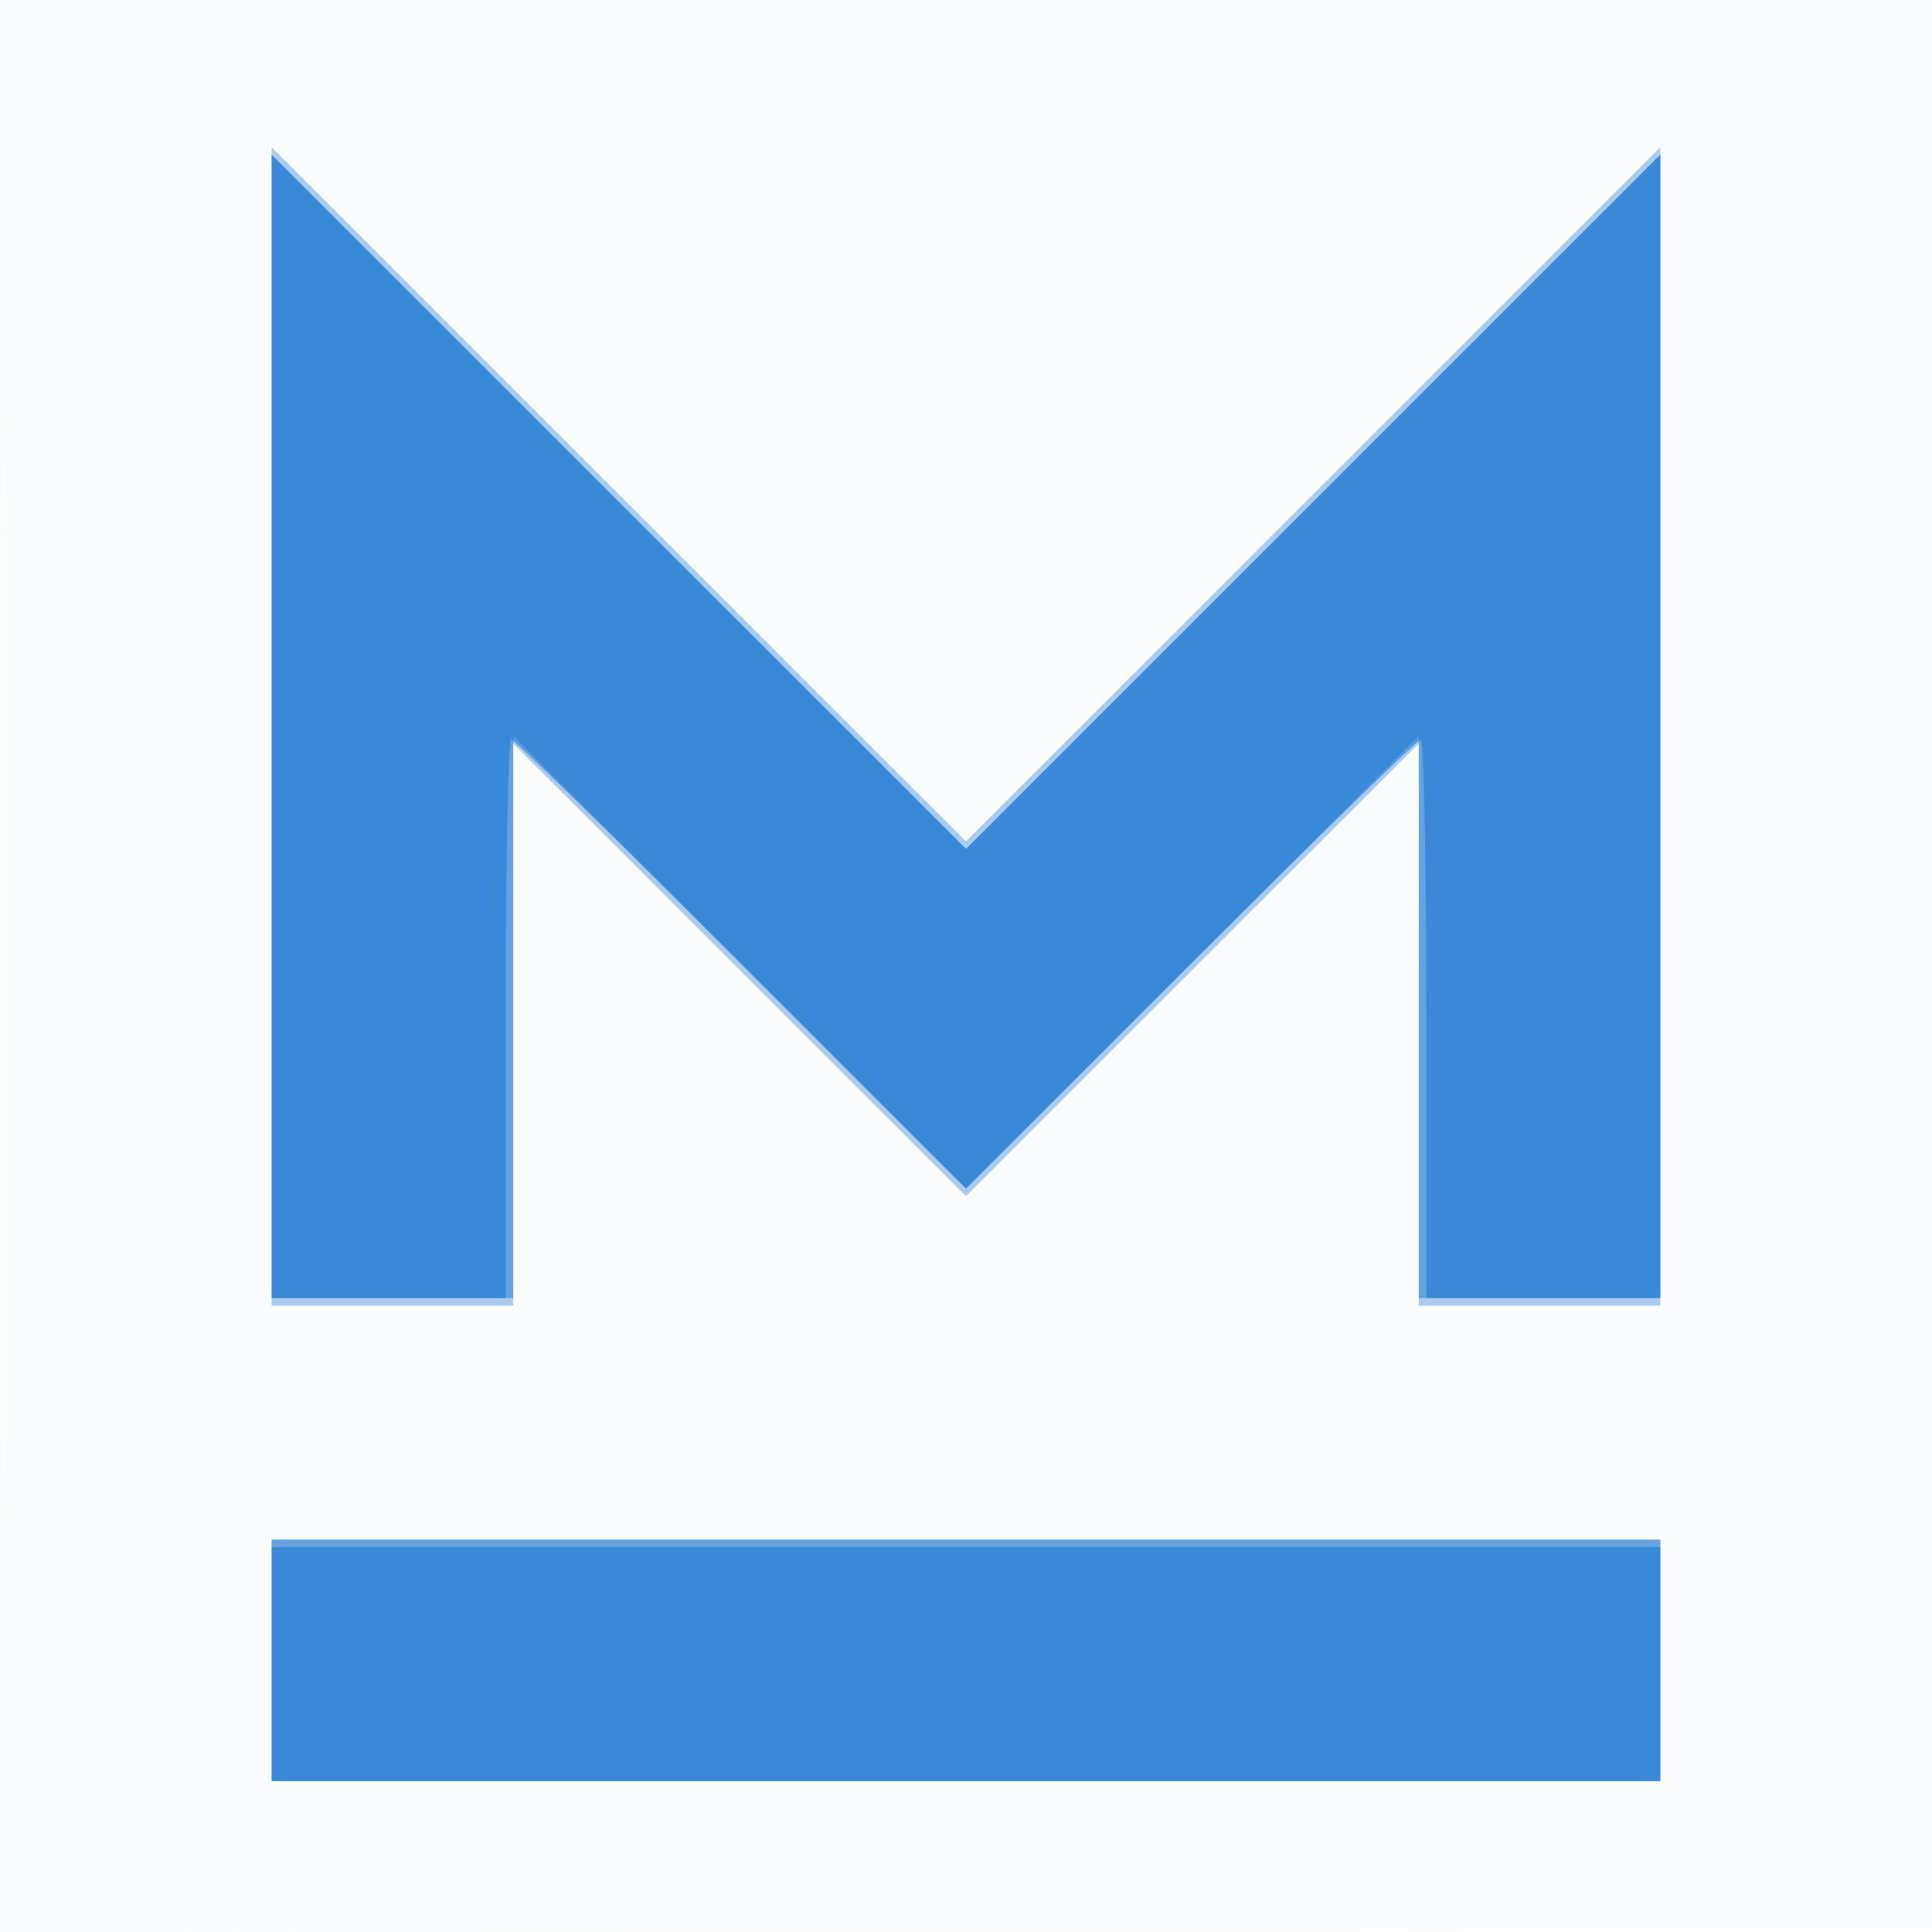
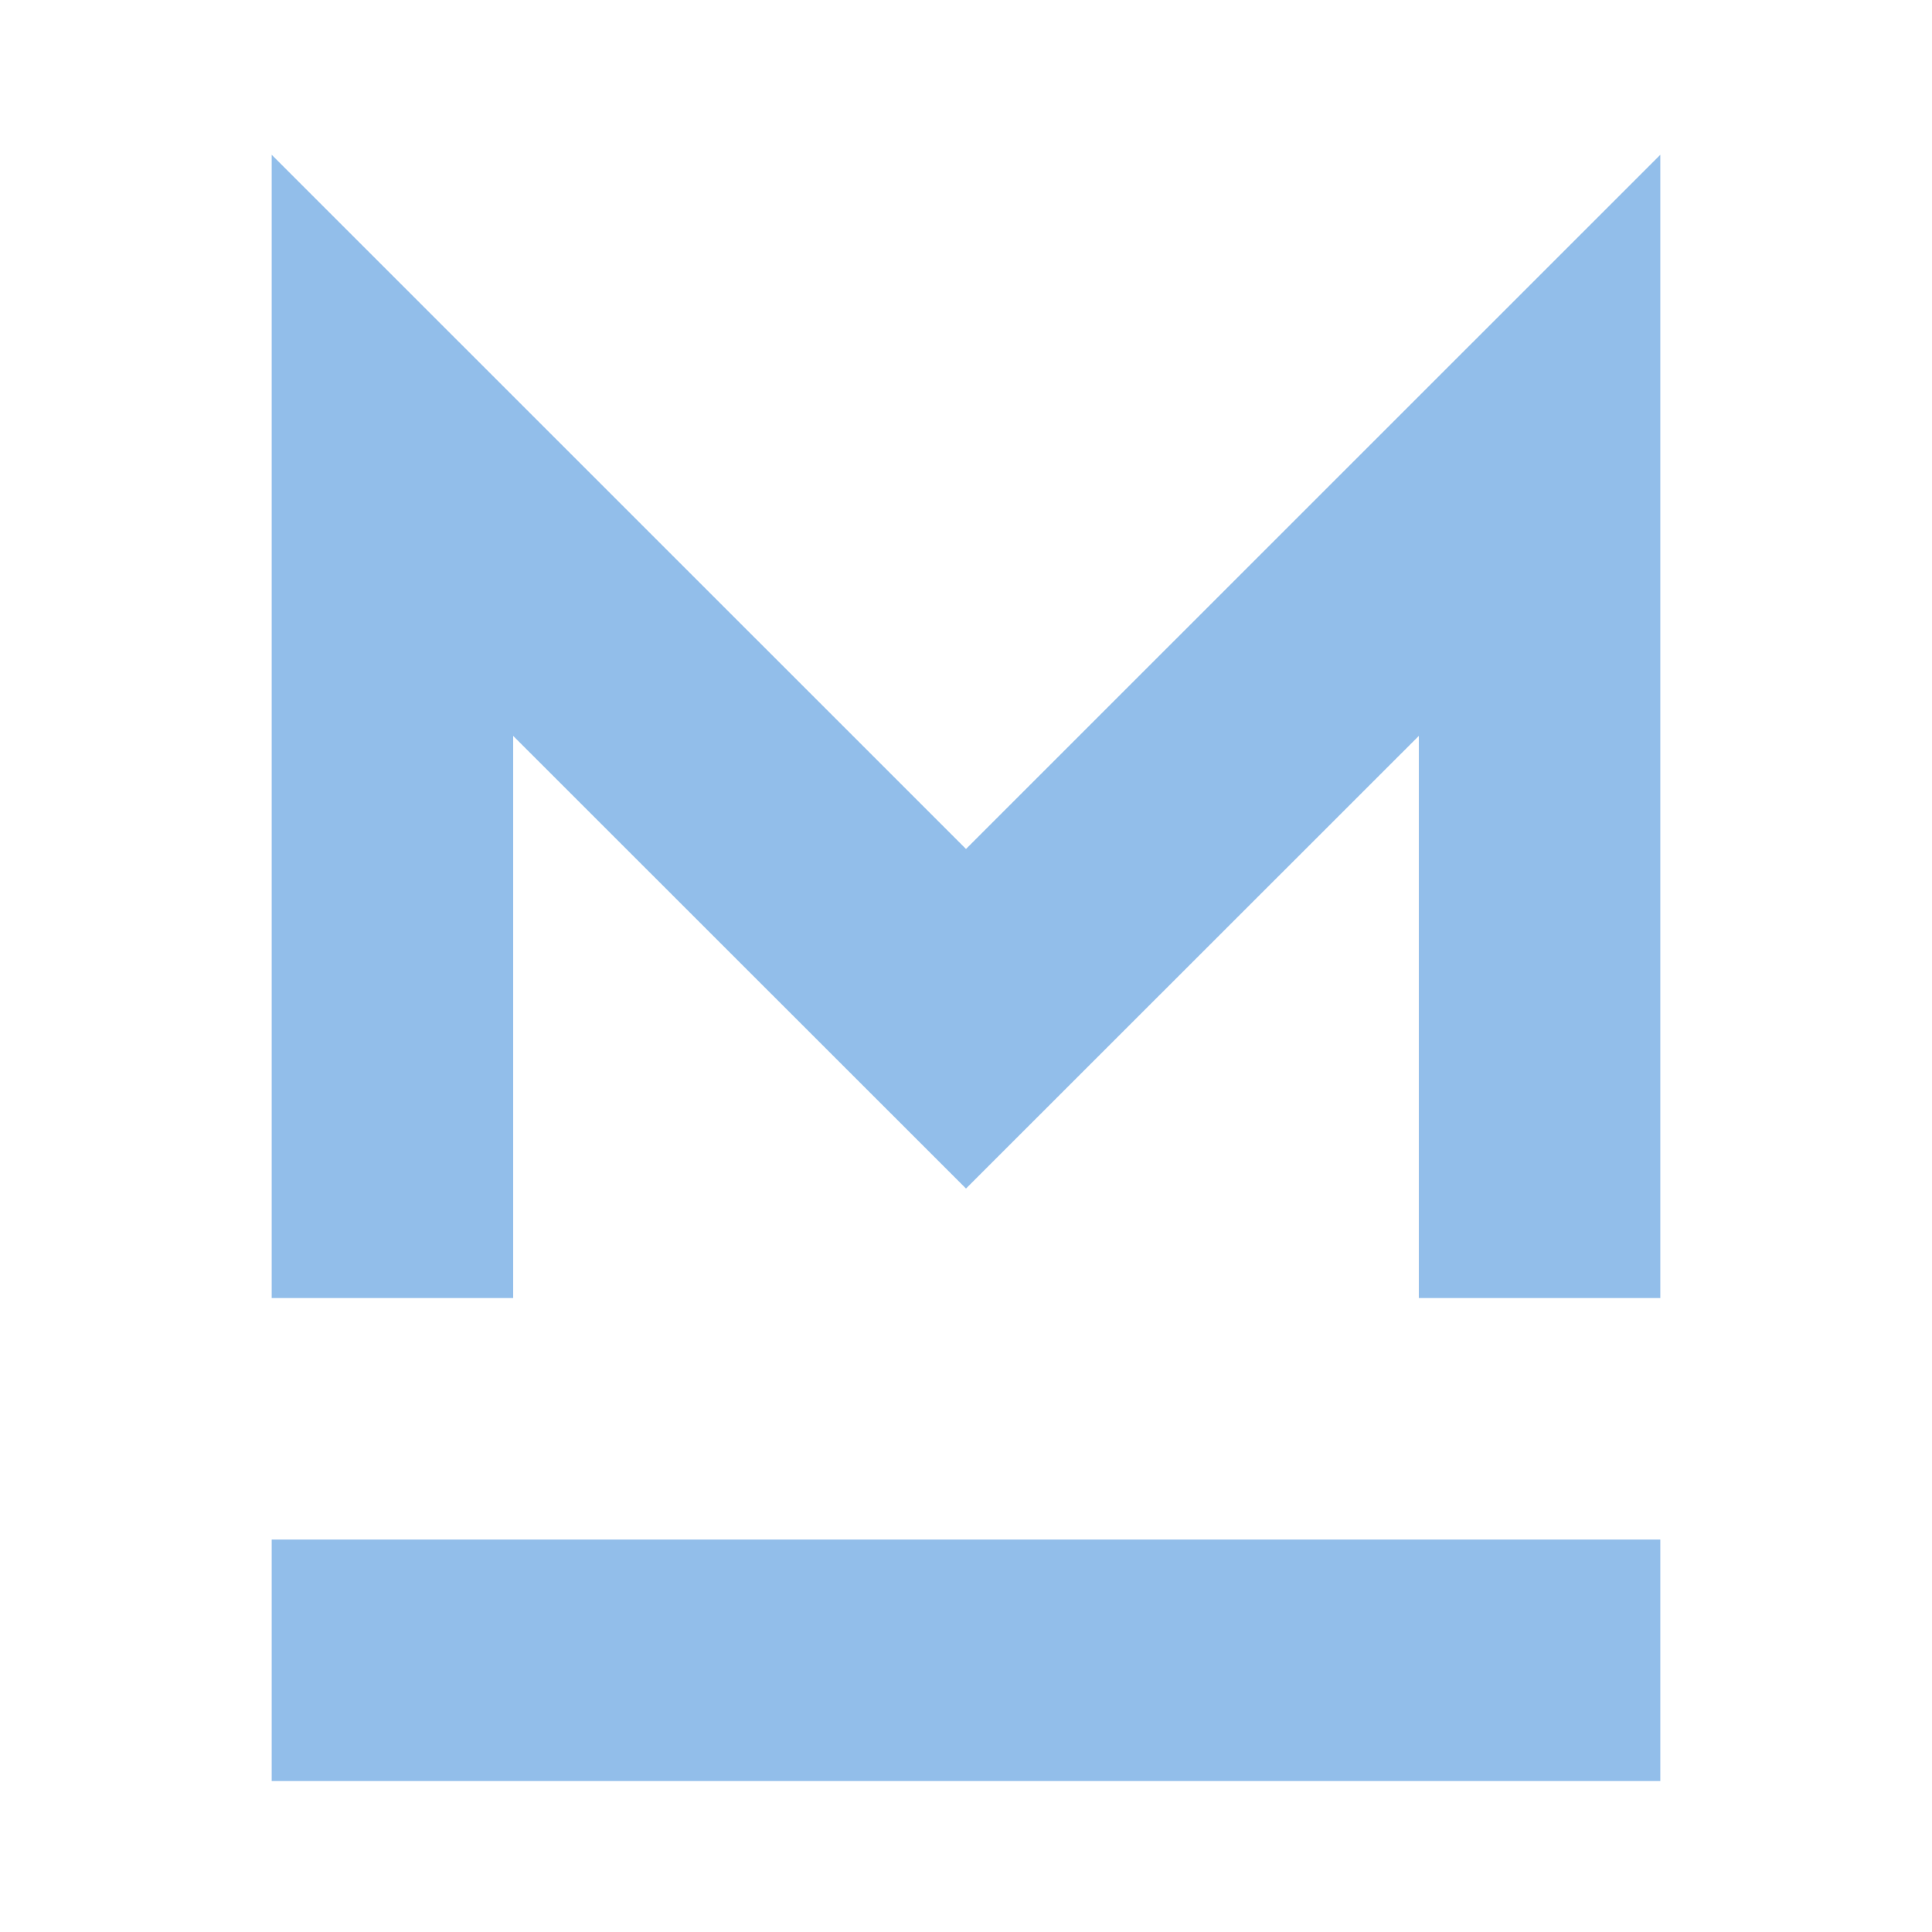
<svg xmlns="http://www.w3.org/2000/svg" width="256" height="256">
-   <path fill="#1976D2" fill-opacity=".016" fill-rule="evenodd" d="M0 128.004v128.004l128.25-.254 128.25-.254.254-127.75L257.008 0H0v128.004m.485.496c0 70.4.119 99.053.265 63.672.146-35.38.146-92.98 0-128C.604 29.153.485 58.1.485 128.5" />
-   <path fill="#1976D2" fill-opacity=".366" fill-rule="evenodd" d="M36 96.254V173h32V98.513L98 128.5l30 29.987 30-29.987 30-29.987V173h32V19.508L174 65.5l-46 45.992L82 65.5 36 19.508v76.746M36 220v16h184v-32H36v16" />
  <path fill="#1976D2" fill-opacity=".472" fill-rule="evenodd" d="M36 96.254V172h32V97.513L98 127.5l30 29.987 30-29.987 30-29.987V172h32V20.508L174 66.5l-46 45.992L82 66.5 36 20.508v75.746M36 220v16h184v-32H36v16" />
-   <path fill="#1976D2" fill-opacity=".548" fill-rule="evenodd" d="M36 96.254V172h31v-37c0-20.35.335-37 .744-37s14.134 13.385 30.5 29.744L128 157.487l29.756-29.743C174.122 111.385 187.847 98 188.256 98c.409 0 .744 16.65.744 37v37h31V20.508L174 66.5l-46 45.992L82 66.5 36 20.508v75.746M36 220.5V236h184v-31H36v15.5" />
</svg>